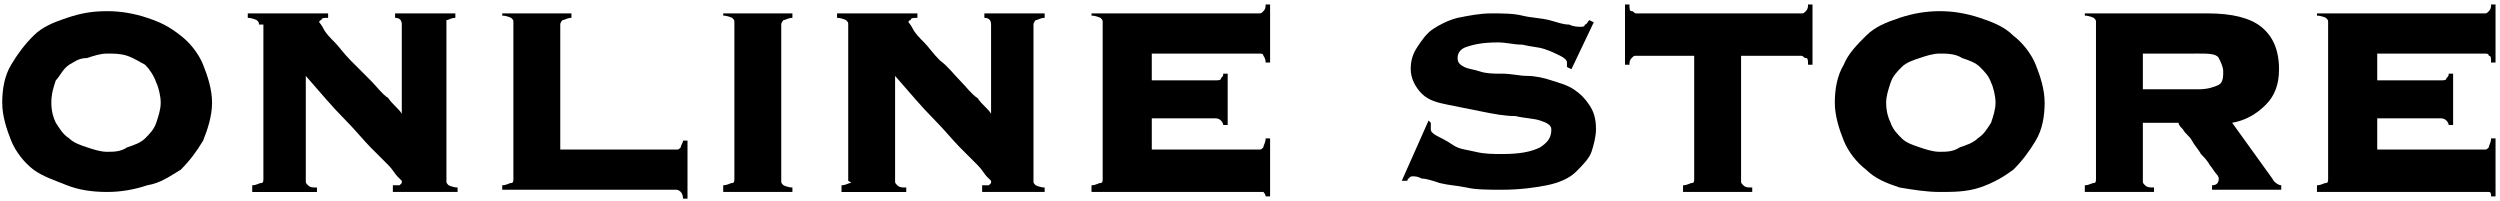
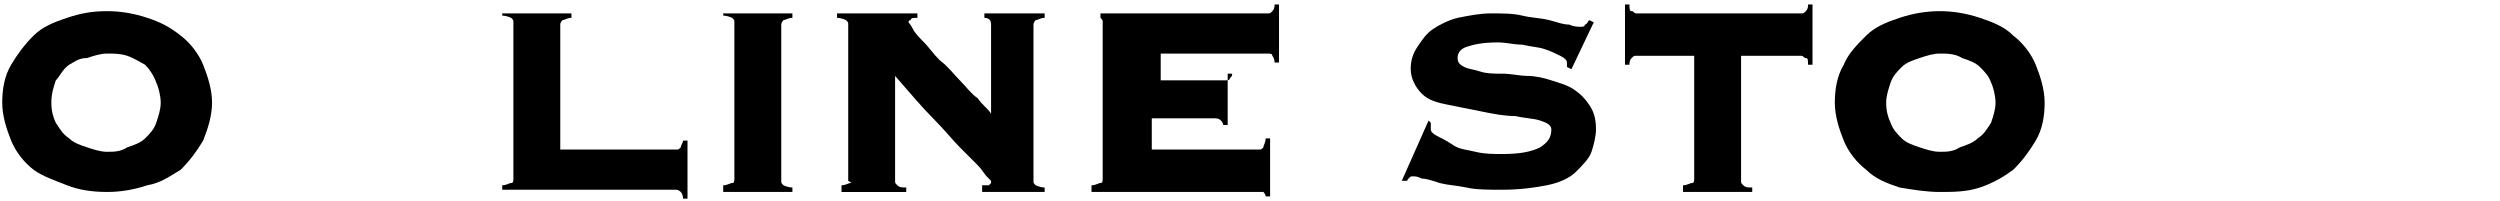
<svg xmlns="http://www.w3.org/2000/svg" version="1.1" id="レイヤー_1" x="0px" y="0px" viewBox="0 0 112 9" style="enable-background:new 0 0 112 9;" xml:space="preserve">
  <g>
    <g>
      <path d="M4.8,0.5c0.6,0,1.2,0.1,1.8,0.3C7.2,1,7.6,1.2,8.1,1.6c0.4,0.3,0.8,0.8,1,1.3c0.2,0.5,0.4,1.1,0.4,1.7S9.3,5.8,9.1,6.3    c-0.3,0.5-0.6,0.9-1,1.3C7.6,7.9,7.2,8.2,6.6,8.3C6,8.5,5.4,8.6,4.8,8.6C4.1,8.6,3.5,8.5,3,8.3S1.9,7.9,1.5,7.6    c-0.4-0.3-0.8-0.8-1-1.3S0.1,5.2,0.1,4.6s0.1-1.2,0.4-1.7c0.3-0.5,0.6-0.9,1-1.3C1.9,1.2,2.4,1,3,0.8S4.1,0.5,4.8,0.5z M4.8,2.4    c-0.3,0-0.6,0.1-0.9,0.2C3.5,2.6,3.3,2.8,3.1,2.9C2.8,3.1,2.7,3.4,2.5,3.6C2.4,3.9,2.3,4.2,2.3,4.6c0,0.4,0.1,0.7,0.2,0.9    C2.7,5.8,2.8,6,3.1,6.2c0.2,0.2,0.5,0.3,0.8,0.4c0.3,0.1,0.6,0.2,0.9,0.2s0.6,0,0.9-0.2C6,6.5,6.3,6.4,6.5,6.2    C6.7,6,6.9,5.8,7,5.5c0.1-0.3,0.2-0.6,0.2-0.9c0-0.3-0.1-0.7-0.2-0.9C6.9,3.4,6.7,3.1,6.5,2.9C6.3,2.8,6,2.6,5.7,2.5    C5.4,2.4,5.1,2.4,4.8,2.4z" />
-       <path d="M11.6,1.1c0-0.1,0-0.1-0.1-0.2c0,0-0.2-0.1-0.4-0.1V0.6h3.6v0.2c-0.2,0-0.3,0-0.3,0.1c-0.1,0-0.1,0.1-0.1,0.1    c0,0,0.1,0.1,0.2,0.3s0.3,0.4,0.5,0.6c0.2,0.2,0.4,0.5,0.7,0.8C16,3,16.3,3.3,16.6,3.6c0.3,0.3,0.5,0.6,0.8,0.8    c0.2,0.3,0.5,0.5,0.6,0.7v-4c0-0.2-0.1-0.3-0.3-0.3V0.6h2.7v0.2c-0.2,0-0.3,0.1-0.4,0.1C20,0.9,20,1,20,1.1v7c0,0.1,0,0.1,0.1,0.2    c0,0,0.2,0.1,0.4,0.1v0.2h-2.9V8.3c0.1,0,0.2,0,0.3,0c0,0,0.1-0.1,0.1-0.1c0,0,0-0.1,0-0.1c0,0-0.1-0.1-0.2-0.2    c-0.1-0.1-0.2-0.3-0.4-0.5c-0.2-0.2-0.5-0.5-0.8-0.8c-0.3-0.3-0.7-0.8-1.2-1.3s-1-1.1-1.7-1.9v4.7c0,0.1,0,0.1,0.1,0.2    s0.2,0.1,0.4,0.1v0.2h-2.9V8.3c0.2,0,0.3-0.1,0.4-0.1s0.1-0.1,0.1-0.2V1.1z" />
      <path d="M30.3,6.7c0.1,0,0.1,0,0.2-0.1c0-0.1,0.1-0.2,0.1-0.3h0.2v2.6h-0.2c0-0.2-0.1-0.3-0.1-0.3c0,0-0.1-0.1-0.2-0.1h-7.8V8.3    c0.2,0,0.3-0.1,0.4-0.1s0.1-0.1,0.1-0.2v-7c0-0.1,0-0.1-0.1-0.2c0,0-0.2-0.1-0.4-0.1V0.6h3.1v0.2c-0.2,0-0.3,0.1-0.4,0.1    c0,0-0.1,0.1-0.1,0.2v5.6H30.3z" />
      <path d="M32.4,8.3c0.2,0,0.3-0.1,0.4-0.1s0.1-0.1,0.1-0.2v-7c0-0.1,0-0.1-0.1-0.2c0,0-0.2-0.1-0.4-0.1V0.6h3.1v0.2    c-0.2,0-0.3,0.1-0.4,0.1c0,0-0.1,0.1-0.1,0.2v7c0,0.1,0,0.1,0.1,0.2c0,0,0.2,0.1,0.4,0.1v0.2h-3.1V8.3z" />
      <path d="M38,1.1c0-0.1,0-0.1-0.1-0.2c0,0-0.2-0.1-0.4-0.1V0.6h3.6v0.2c-0.2,0-0.3,0-0.3,0.1c-0.1,0-0.1,0.1-0.1,0.1    c0,0,0.1,0.1,0.2,0.3s0.3,0.4,0.5,0.6c0.2,0.2,0.4,0.5,0.7,0.8C42.5,3,42.7,3.3,43,3.6c0.3,0.3,0.5,0.6,0.8,0.8    c0.2,0.3,0.5,0.5,0.6,0.7v-4c0-0.2-0.1-0.3-0.3-0.3V0.6h2.7v0.2c-0.2,0-0.3,0.1-0.4,0.1c0,0-0.1,0.1-0.1,0.2v7    c0,0.1,0,0.1,0.1,0.2c0,0,0.2,0.1,0.4,0.1v0.2H44V8.3c0.1,0,0.2,0,0.3,0c0,0,0.1-0.1,0.1-0.1c0,0,0-0.1,0-0.1c0,0-0.1-0.1-0.2-0.2    c-0.1-0.1-0.2-0.3-0.4-0.5c-0.2-0.2-0.5-0.5-0.8-0.8c-0.3-0.3-0.7-0.8-1.2-1.3s-1-1.1-1.7-1.9v4.7c0,0.1,0,0.1,0.1,0.2    s0.2,0.1,0.4,0.1v0.2h-2.9V8.3c0.2,0,0.3-0.1,0.4-0.1S38,8.1,38,8.1V1.1z" />
-       <path d="M54.8,5.6c0-0.1-0.1-0.2-0.1-0.2c-0.1-0.1-0.2-0.1-0.3-0.1h-2.8v1.4h4.8c0.1,0,0.1,0,0.2-0.1c0-0.1,0.1-0.2,0.1-0.4h0.2    v2.6h-0.2c0-0.1-0.1-0.2-0.1-0.2c0,0-0.1,0-0.2,0h-7.5V8.3c0.2,0,0.3-0.1,0.4-0.1s0.1-0.1,0.1-0.2v-7c0-0.1,0-0.1-0.1-0.2    c0,0-0.2-0.1-0.4-0.1V0.6h7.5c0.1,0,0.1,0,0.2-0.1s0.1-0.2,0.1-0.3h0.2v2.6h-0.2c0-0.2-0.1-0.3-0.1-0.3c0-0.1-0.1-0.1-0.2-0.1    h-4.8v1.2h2.8c0.2,0,0.3,0,0.3-0.1c0.1-0.1,0.1-0.1,0.1-0.2H55v2.3H54.8z" />
+       <path d="M54.8,5.6c0-0.1-0.1-0.2-0.1-0.2c-0.1-0.1-0.2-0.1-0.3-0.1h-2.8v1.4h4.8c0.1,0,0.1,0,0.2-0.1c0-0.1,0.1-0.2,0.1-0.4h0.2    v2.6h-0.2c0-0.1-0.1-0.2-0.1-0.2c0,0-0.1,0-0.2,0h-7.5V8.3c0.2,0,0.3-0.1,0.4-0.1s0.1-0.1,0.1-0.2v-7c0-0.1,0-0.1-0.1-0.2    V0.6h7.5c0.1,0,0.1,0,0.2-0.1s0.1-0.2,0.1-0.3h0.2v2.6h-0.2c0-0.2-0.1-0.3-0.1-0.3c0-0.1-0.1-0.1-0.2-0.1    h-4.8v1.2h2.8c0.2,0,0.3,0,0.3-0.1c0.1-0.1,0.1-0.1,0.1-0.2H55v2.3H54.8z" />
      <path d="M64.1,5.5c0,0.1,0,0.2,0,0.3c0,0.1,0.1,0.2,0.3,0.3c0.2,0.1,0.4,0.2,0.7,0.4s0.6,0.2,1,0.3c0.4,0.1,0.8,0.1,1.2,0.1    c0.8,0,1.3-0.1,1.7-0.3c0.3-0.2,0.5-0.4,0.5-0.8c0-0.2-0.2-0.3-0.5-0.4s-0.7-0.1-1.1-0.2c-0.5,0-1-0.1-1.5-0.2    c-0.5-0.1-1-0.2-1.5-0.3S64,4.5,63.7,4.2c-0.3-0.3-0.5-0.7-0.5-1.1c0-0.4,0.1-0.7,0.3-1c0.2-0.3,0.4-0.6,0.7-0.8    c0.3-0.2,0.7-0.4,1.1-0.5c0.5-0.1,1-0.2,1.5-0.2c0.5,0,1,0,1.4,0.1c0.4,0.1,0.8,0.1,1.2,0.2s0.6,0.2,0.9,0.2    c0.2,0.1,0.4,0.1,0.5,0.1c0.1,0,0.2,0,0.2-0.1c0.1,0,0.1-0.1,0.2-0.2L71.4,1l-1,2.1L70.2,3V2.8c0-0.1-0.1-0.2-0.3-0.3    c-0.2-0.1-0.4-0.2-0.7-0.3s-0.6-0.1-1-0.2c-0.4,0-0.7-0.1-1.1-0.1c-0.7,0-1.1,0.1-1.4,0.2c-0.3,0.1-0.4,0.3-0.4,0.5    c0,0.2,0.1,0.3,0.3,0.4c0.2,0.1,0.4,0.1,0.7,0.2s0.6,0.1,1,0.1c0.4,0,0.8,0.1,1.1,0.1c0.4,0,0.8,0.1,1.1,0.2s0.7,0.2,1,0.4    c0.3,0.2,0.5,0.4,0.7,0.7c0.2,0.3,0.3,0.6,0.3,1.1c0,0.3-0.1,0.7-0.2,1c-0.1,0.3-0.4,0.6-0.7,0.9s-0.8,0.5-1.3,0.6    c-0.5,0.1-1.2,0.2-2,0.2c-0.6,0-1.2,0-1.6-0.1c-0.5-0.1-0.8-0.1-1.2-0.2c-0.3-0.1-0.6-0.2-0.8-0.2c-0.2-0.1-0.3-0.1-0.4-0.1    c-0.1,0-0.1,0-0.2,0.1S63.1,8.1,63,8.1l-0.2,0L64,5.4L64.1,5.5z" />
      <path d="M75.4,8.3c0.2,0,0.3-0.1,0.4-0.1s0.1-0.1,0.1-0.2V2.5h-2.6c-0.1,0-0.1,0-0.2,0.1s-0.1,0.2-0.1,0.3h-0.2V0.2h0.2    c0,0.2,0,0.3,0.1,0.3s0.1,0.1,0.2,0.1h7.4c0.1,0,0.1,0,0.2-0.1s0.1-0.2,0.1-0.3h0.2v2.7h-0.2c0-0.2,0-0.3-0.1-0.3    s-0.1-0.1-0.2-0.1H78v5.6c0,0.1,0,0.1,0.1,0.2s0.2,0.1,0.4,0.1v0.2h-3.1V8.3z" />
      <path d="M86.9,0.5c0.6,0,1.2,0.1,1.8,0.3c0.6,0.2,1.1,0.4,1.5,0.8c0.4,0.3,0.8,0.8,1,1.3c0.2,0.5,0.4,1.1,0.4,1.7    s-0.1,1.2-0.4,1.7c-0.3,0.5-0.6,0.9-1,1.3c-0.4,0.3-0.9,0.6-1.5,0.8c-0.6,0.2-1.2,0.2-1.8,0.2s-1.2-0.1-1.8-0.2    c-0.6-0.2-1.1-0.4-1.5-0.8c-0.4-0.3-0.8-0.8-1-1.3s-0.4-1.1-0.4-1.7s0.1-1.2,0.4-1.7c0.2-0.5,0.6-0.9,1-1.3    C84,1.2,84.5,1,85.1,0.8C85.7,0.6,86.3,0.5,86.9,0.5z M86.9,2.4c-0.3,0-0.6,0.1-0.9,0.2c-0.3,0.1-0.6,0.2-0.8,0.4    c-0.2,0.2-0.4,0.4-0.5,0.7c-0.1,0.3-0.2,0.6-0.2,0.9c0,0.4,0.1,0.7,0.2,0.9C84.8,5.8,85,6,85.2,6.2c0.2,0.2,0.5,0.3,0.8,0.4    c0.3,0.1,0.6,0.2,0.9,0.2s0.6,0,0.9-0.2c0.3-0.1,0.6-0.2,0.8-0.4C88.9,6,89,5.8,89.2,5.5c0.1-0.3,0.2-0.6,0.2-0.9    c0-0.3-0.1-0.7-0.2-0.9c-0.1-0.3-0.3-0.5-0.5-0.7s-0.5-0.3-0.8-0.4C87.6,2.4,87.2,2.4,86.9,2.4z" />
-       <path d="M96,8.1c0,0.1,0,0.1,0.1,0.2s0.2,0.1,0.4,0.1v0.2h-3.1V8.3c0.2,0,0.3-0.1,0.4-0.1s0.1-0.1,0.1-0.2v-7c0-0.1,0-0.1-0.1-0.2    c0,0-0.2-0.1-0.4-0.1V0.6h5.5c1.1,0,1.9,0.2,2.4,0.6s0.8,1,0.8,1.9c0,0.7-0.2,1.2-0.6,1.6c-0.4,0.4-0.9,0.7-1.5,0.8l1.8,2.5    c0.1,0.2,0.3,0.3,0.4,0.3v0.2h-3.1V8.3c0.2,0,0.3-0.1,0.3-0.3c0,0,0-0.1-0.1-0.2s-0.2-0.3-0.3-0.4c-0.1-0.2-0.3-0.4-0.4-0.5    c-0.1-0.2-0.3-0.4-0.4-0.6c-0.1-0.2-0.3-0.3-0.4-0.5c-0.1-0.1-0.2-0.2-0.2-0.3H96V8.1z M98.5,4c0.4,0,0.7-0.1,0.9-0.2    s0.2-0.4,0.2-0.6c0-0.2-0.1-0.4-0.2-0.6s-0.5-0.2-0.9-0.2H96V4H98.5z" />
-       <path d="M109.7,5.6c0-0.1-0.1-0.2-0.1-0.2c-0.1-0.1-0.2-0.1-0.3-0.1h-2.8v1.4h4.8c0.1,0,0.1,0,0.2-0.1c0-0.1,0.1-0.2,0.1-0.4h0.2    v2.6h-0.2c0-0.1,0-0.2-0.1-0.2c0,0-0.1,0-0.2,0h-7.5V8.3c0.2,0,0.3-0.1,0.4-0.1s0.1-0.1,0.1-0.2v-7c0-0.1,0-0.1-0.1-0.2    c0,0-0.2-0.1-0.4-0.1V0.6h7.5c0.1,0,0.1,0,0.2-0.1s0.1-0.2,0.1-0.3h0.2v2.6h-0.2c0-0.2,0-0.3-0.1-0.3c0-0.1-0.1-0.1-0.2-0.1h-4.8    v1.2h2.8c0.2,0,0.3,0,0.3-0.1c0.1-0.1,0.1-0.1,0.1-0.2h0.2v2.3H109.7z" />
    </g>
  </g>
</svg>